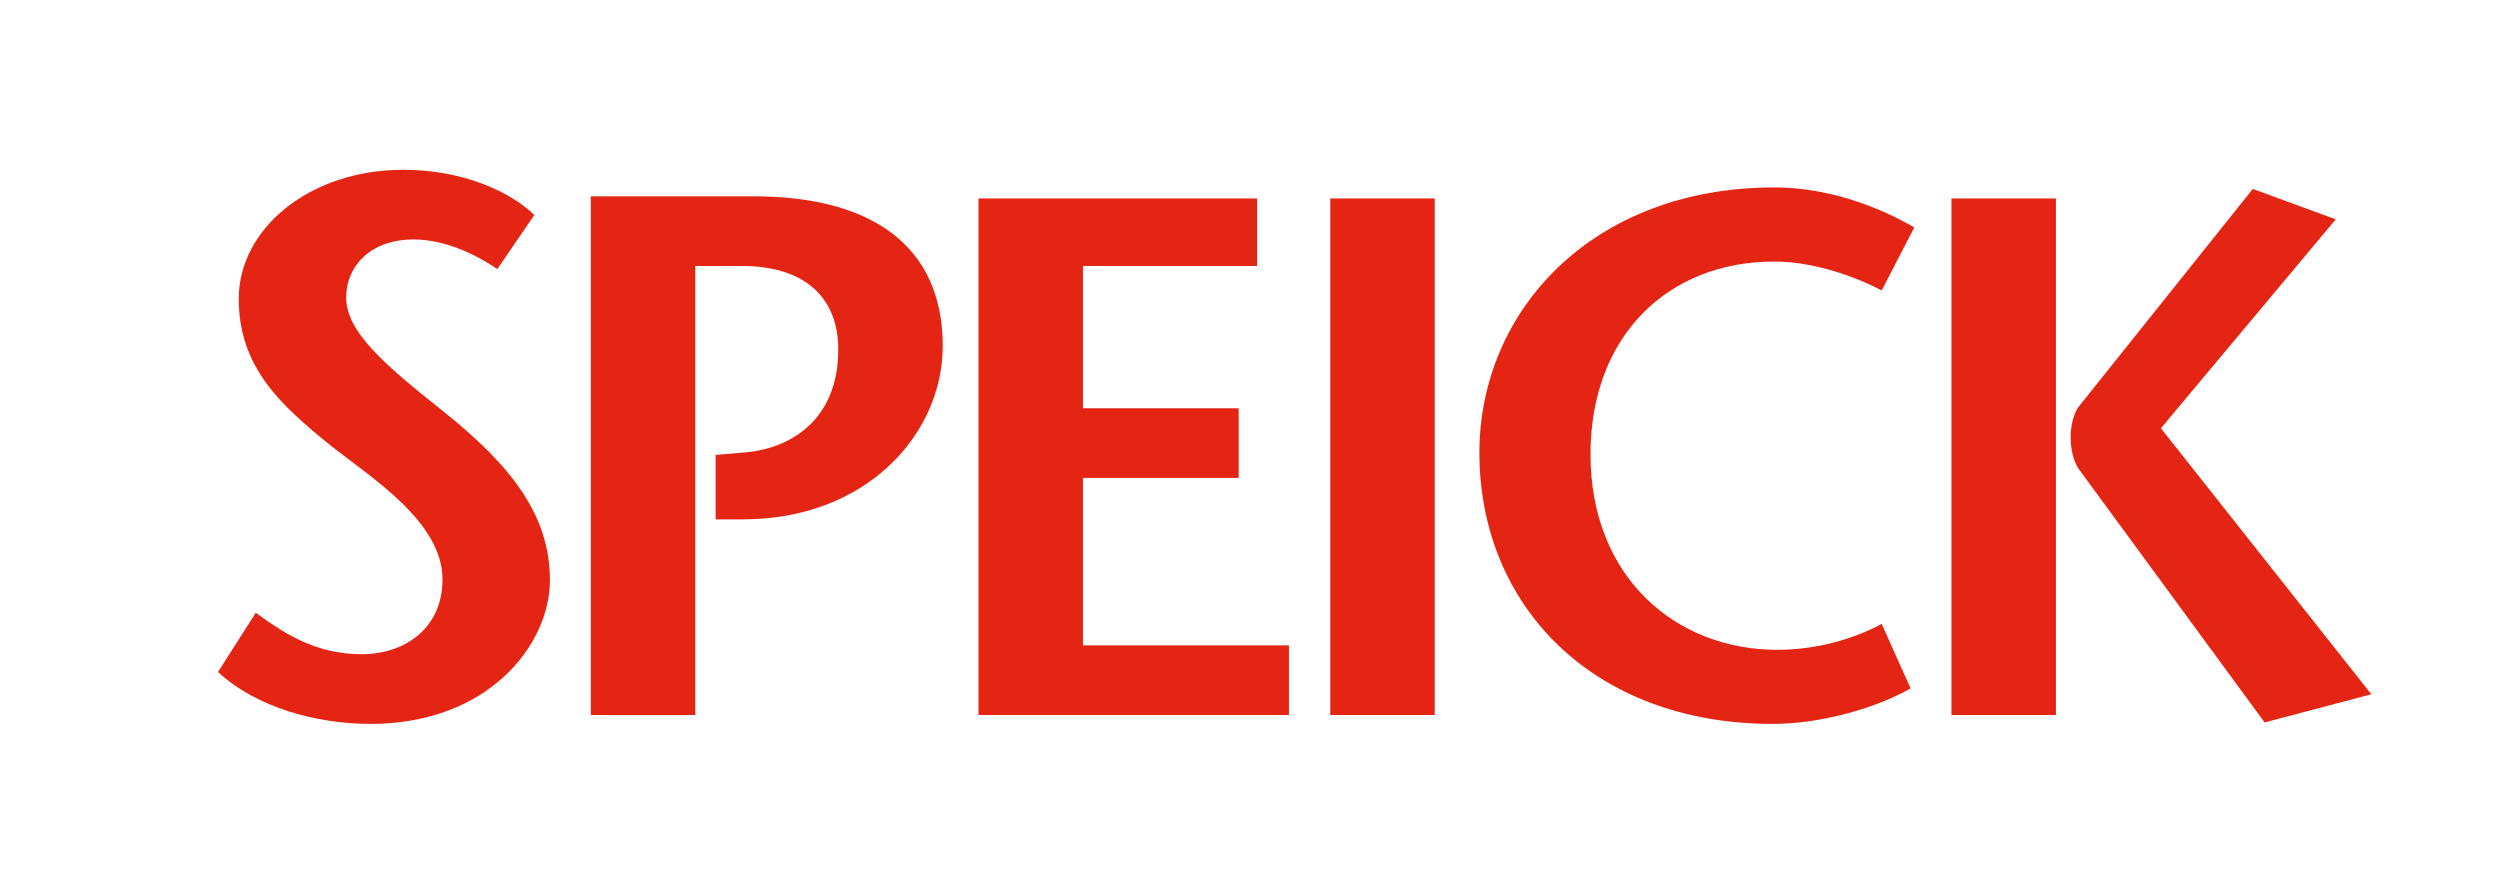
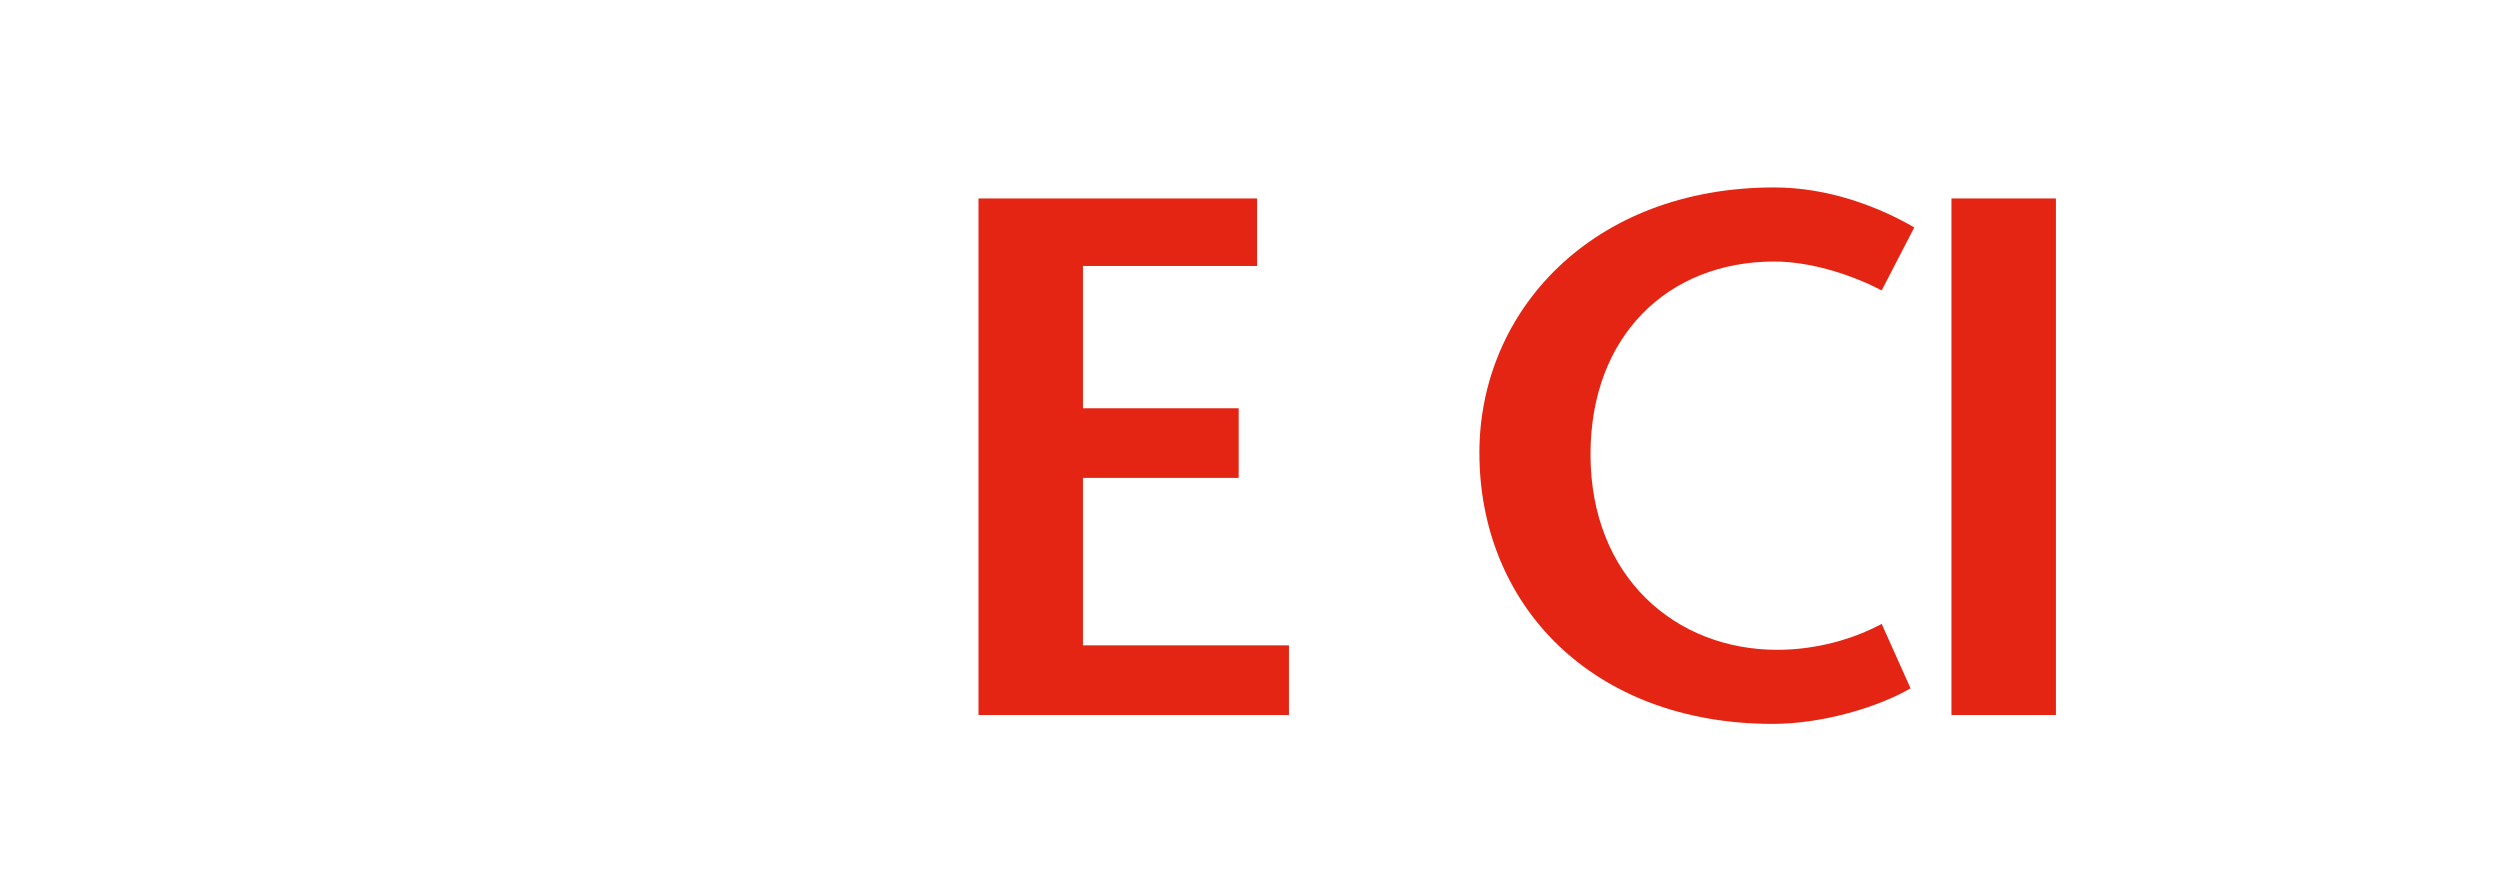
<svg xmlns="http://www.w3.org/2000/svg" id="Слой_1" x="0px" y="0px" width="291px" height="102px" viewBox="0 0 291 102" xml:space="preserve">
  <g>
-     <path fill="#E52513" d="M241.024,50.926c0-1.374,0.319-2.608,0.827-3.452l20.372-25.481l9.658,3.538l-20.35,24.319l24.492,30.962 l-12.422,3.28l-21.751-29.658C241.344,53.537,241.024,52.302,241.024,50.926" />
-     <path fill-rule="evenodd" clip-rule="evenodd" fill="#E52513" d="M62.197,25.025c-2.845-2.756-8.365-5.262-15.261-5.262 c-10.954,0-19.147,6.898-19.147,15.005c0,8.021,4.914,12.416,10.78,17.159c4.83,3.792,12.937,8.878,12.937,15.518 c0,5.69-4.398,8.706-9.403,8.706c-5.432,0-9.139-2.5-12.33-4.827l-4.399,6.897c4.484,4.142,11.473,6.04,17.765,6.04 c13.627,0,20.871-9.139,20.871-16.729c0-7.418-4.311-13.192-12.418-19.658c-7.071-5.608-11.297-9.31-11.297-13.279 c0-3.536,2.76-6.723,7.847-6.723c3.537,0,7.075,1.638,9.746,3.446L62.197,25.025z" />
-     <path fill-rule="evenodd" clip-rule="evenodd" fill="#E52513" d="M80.931,30.96h5.433c7.158,0,11.211,3.538,11.211,9.745 c0,8.109-5.517,11.645-11.295,11.991l-2.985,0.258v7.501h3.157c14.488,0,23.283-10,23.283-20.18 c0-11.729-8.363-17.421-21.991-17.421H68.769v60.371h12.162V30.96z" />
-     <rect x="154.843" y="23.099" fill-rule="evenodd" clip-rule="evenodd" fill="#E52513" width="12.157" height="60.128" />
    <polygon fill-rule="evenodd" clip-rule="evenodd" fill="#E52513" points="146.324,23.1 113.896,23.1 113.896,83.228 150.033,83.228 150.033,75.12 126.056,75.12 126.056,55.627 144.181,55.627 144.181,47.523 126.056,47.523 126.056,30.96 146.324,30.96 " />
    <path fill-rule="evenodd" clip-rule="evenodd" fill="#E52513" d="M222.822,26.474c-4.14-2.413-10.001-4.658-16.299-4.658 c-21.218,0-34.322,14.406-34.322,30.88c0,17.766,13.189,31.565,34.146,31.565c5.868,0,12.335-1.983,16.043-4.139l-3.362-7.503 c-3.19,1.723-7.503,3.018-12.159,3.018c-11.818,0-21.734-8.451-21.734-22.769c0-13.714,8.969-22.426,21.389-22.426 c4.658,0,9.573,1.815,12.505,3.363L222.822,26.474z" />
    <rect x="227.15" y="23.099" fill-rule="evenodd" clip-rule="evenodd" fill="#E52513" width="12.159" height="60.128" />
  </g>
</svg>